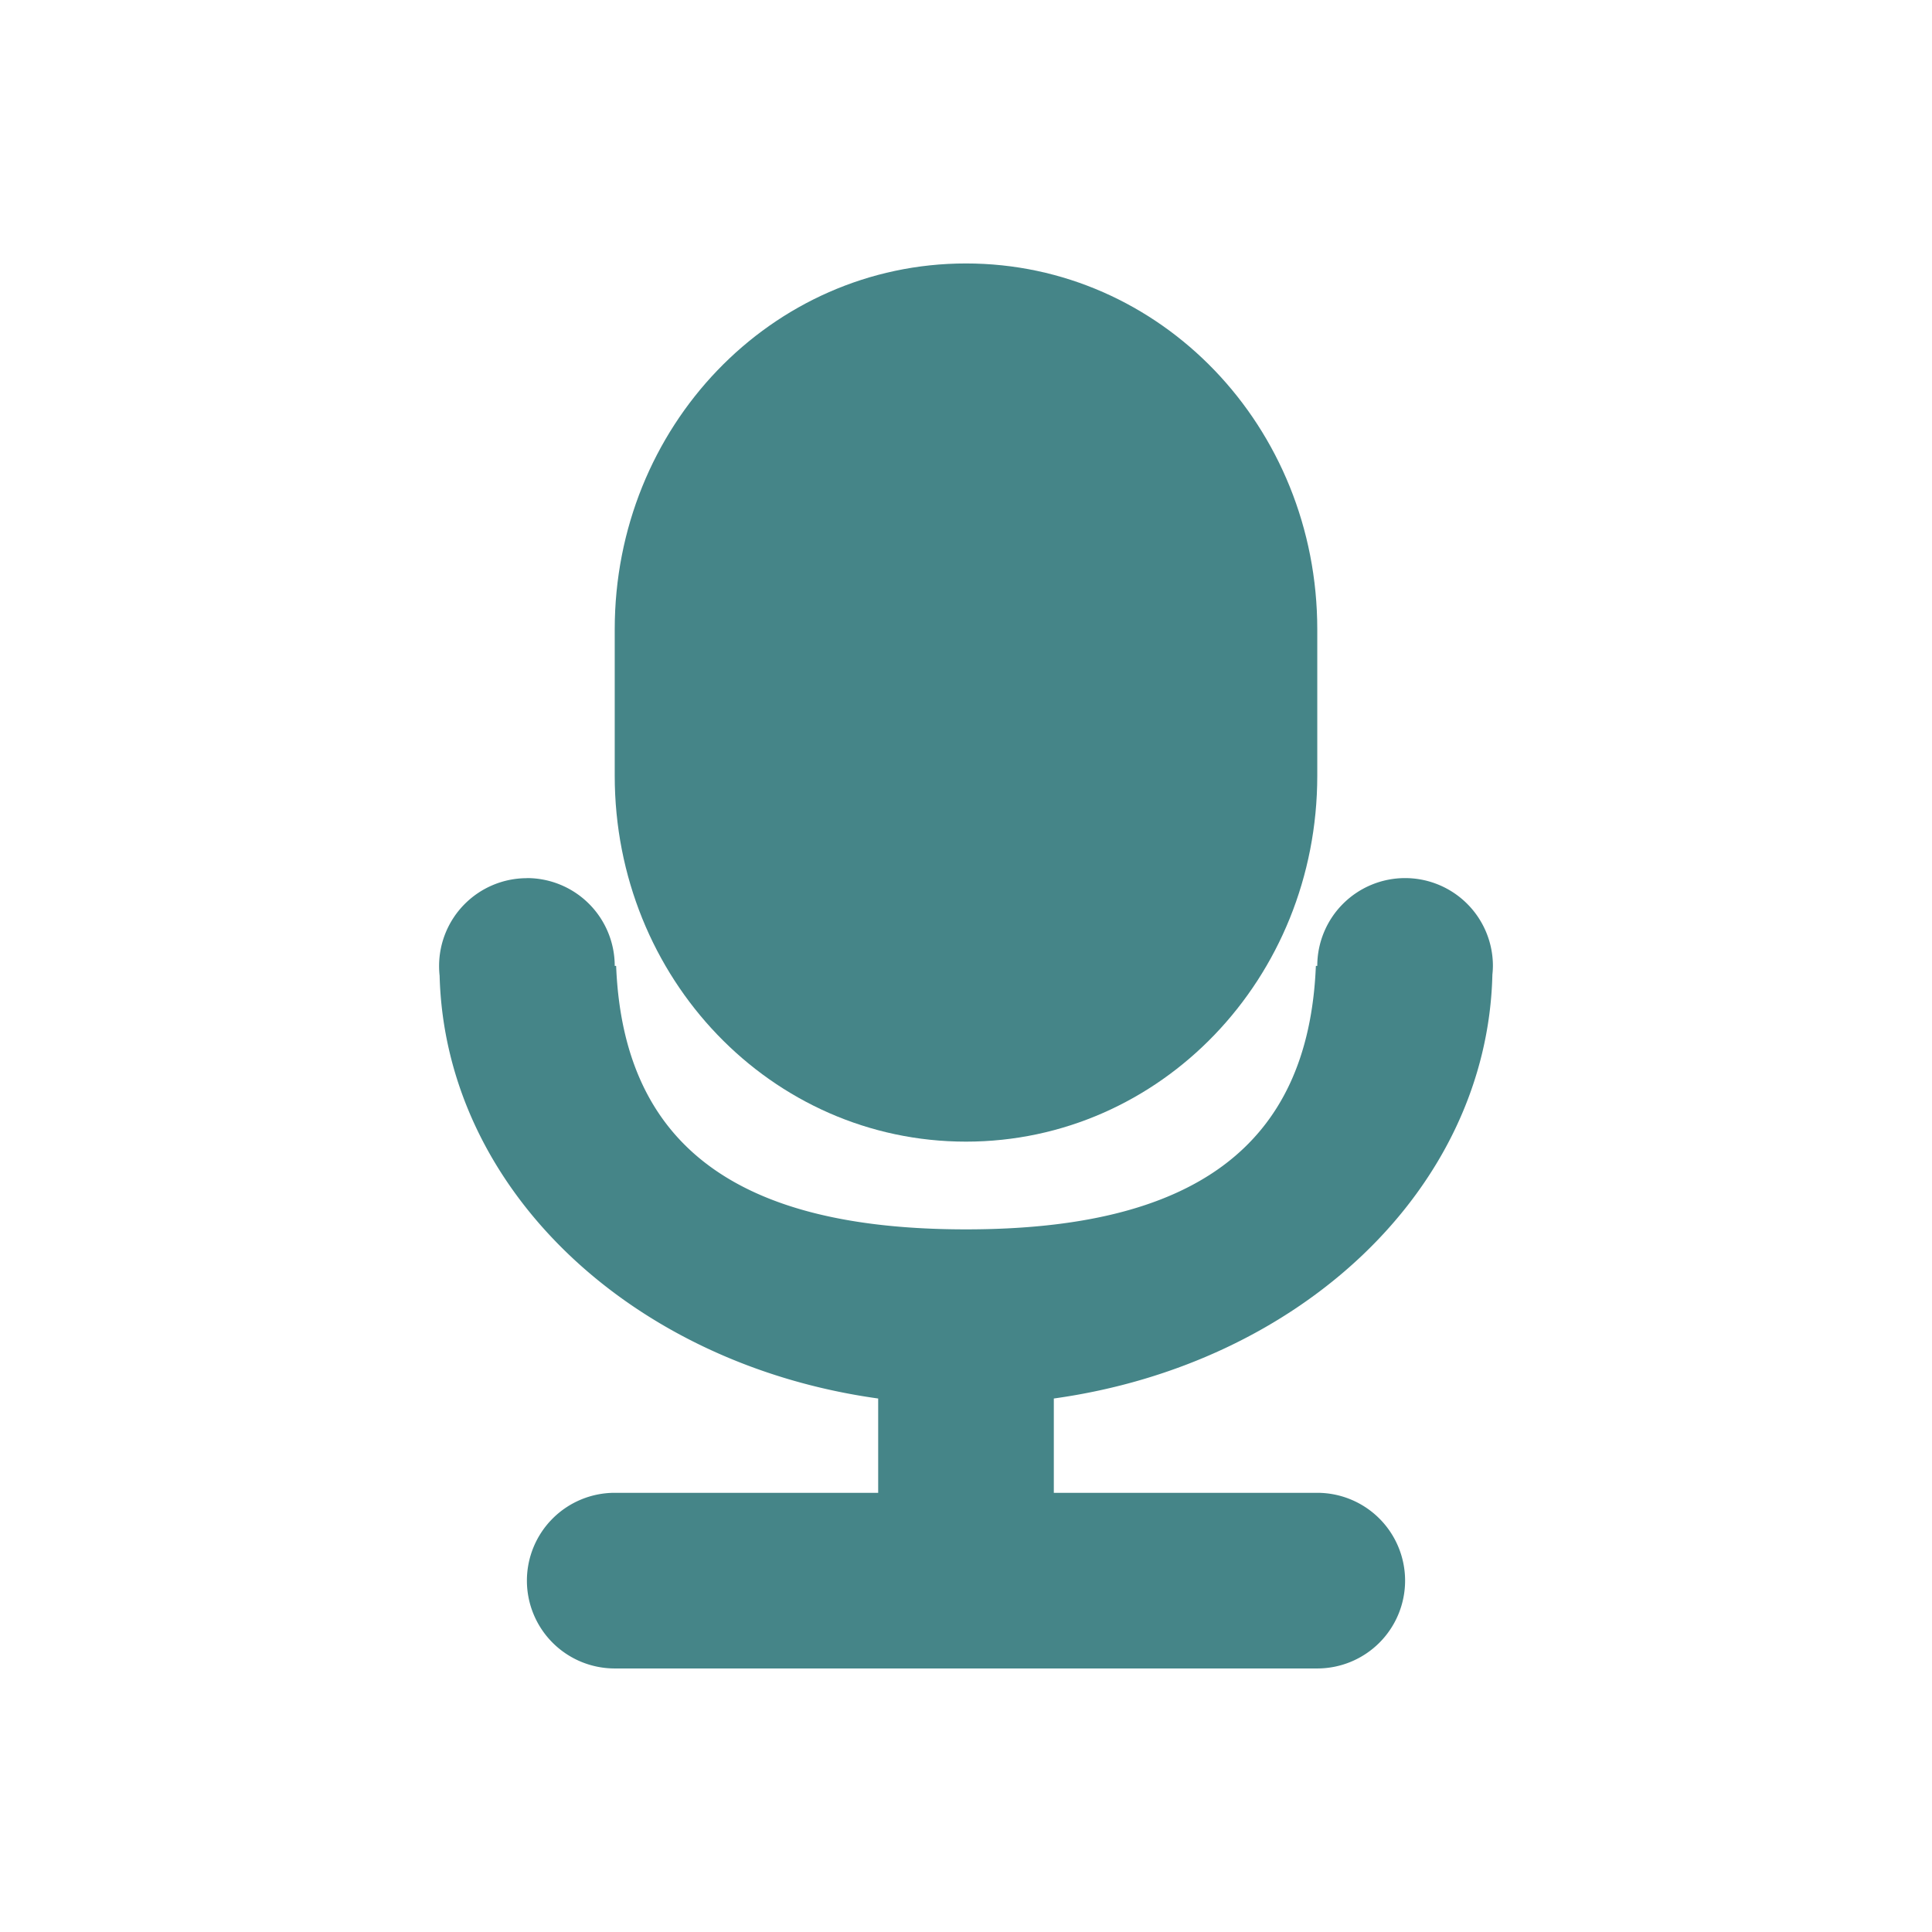
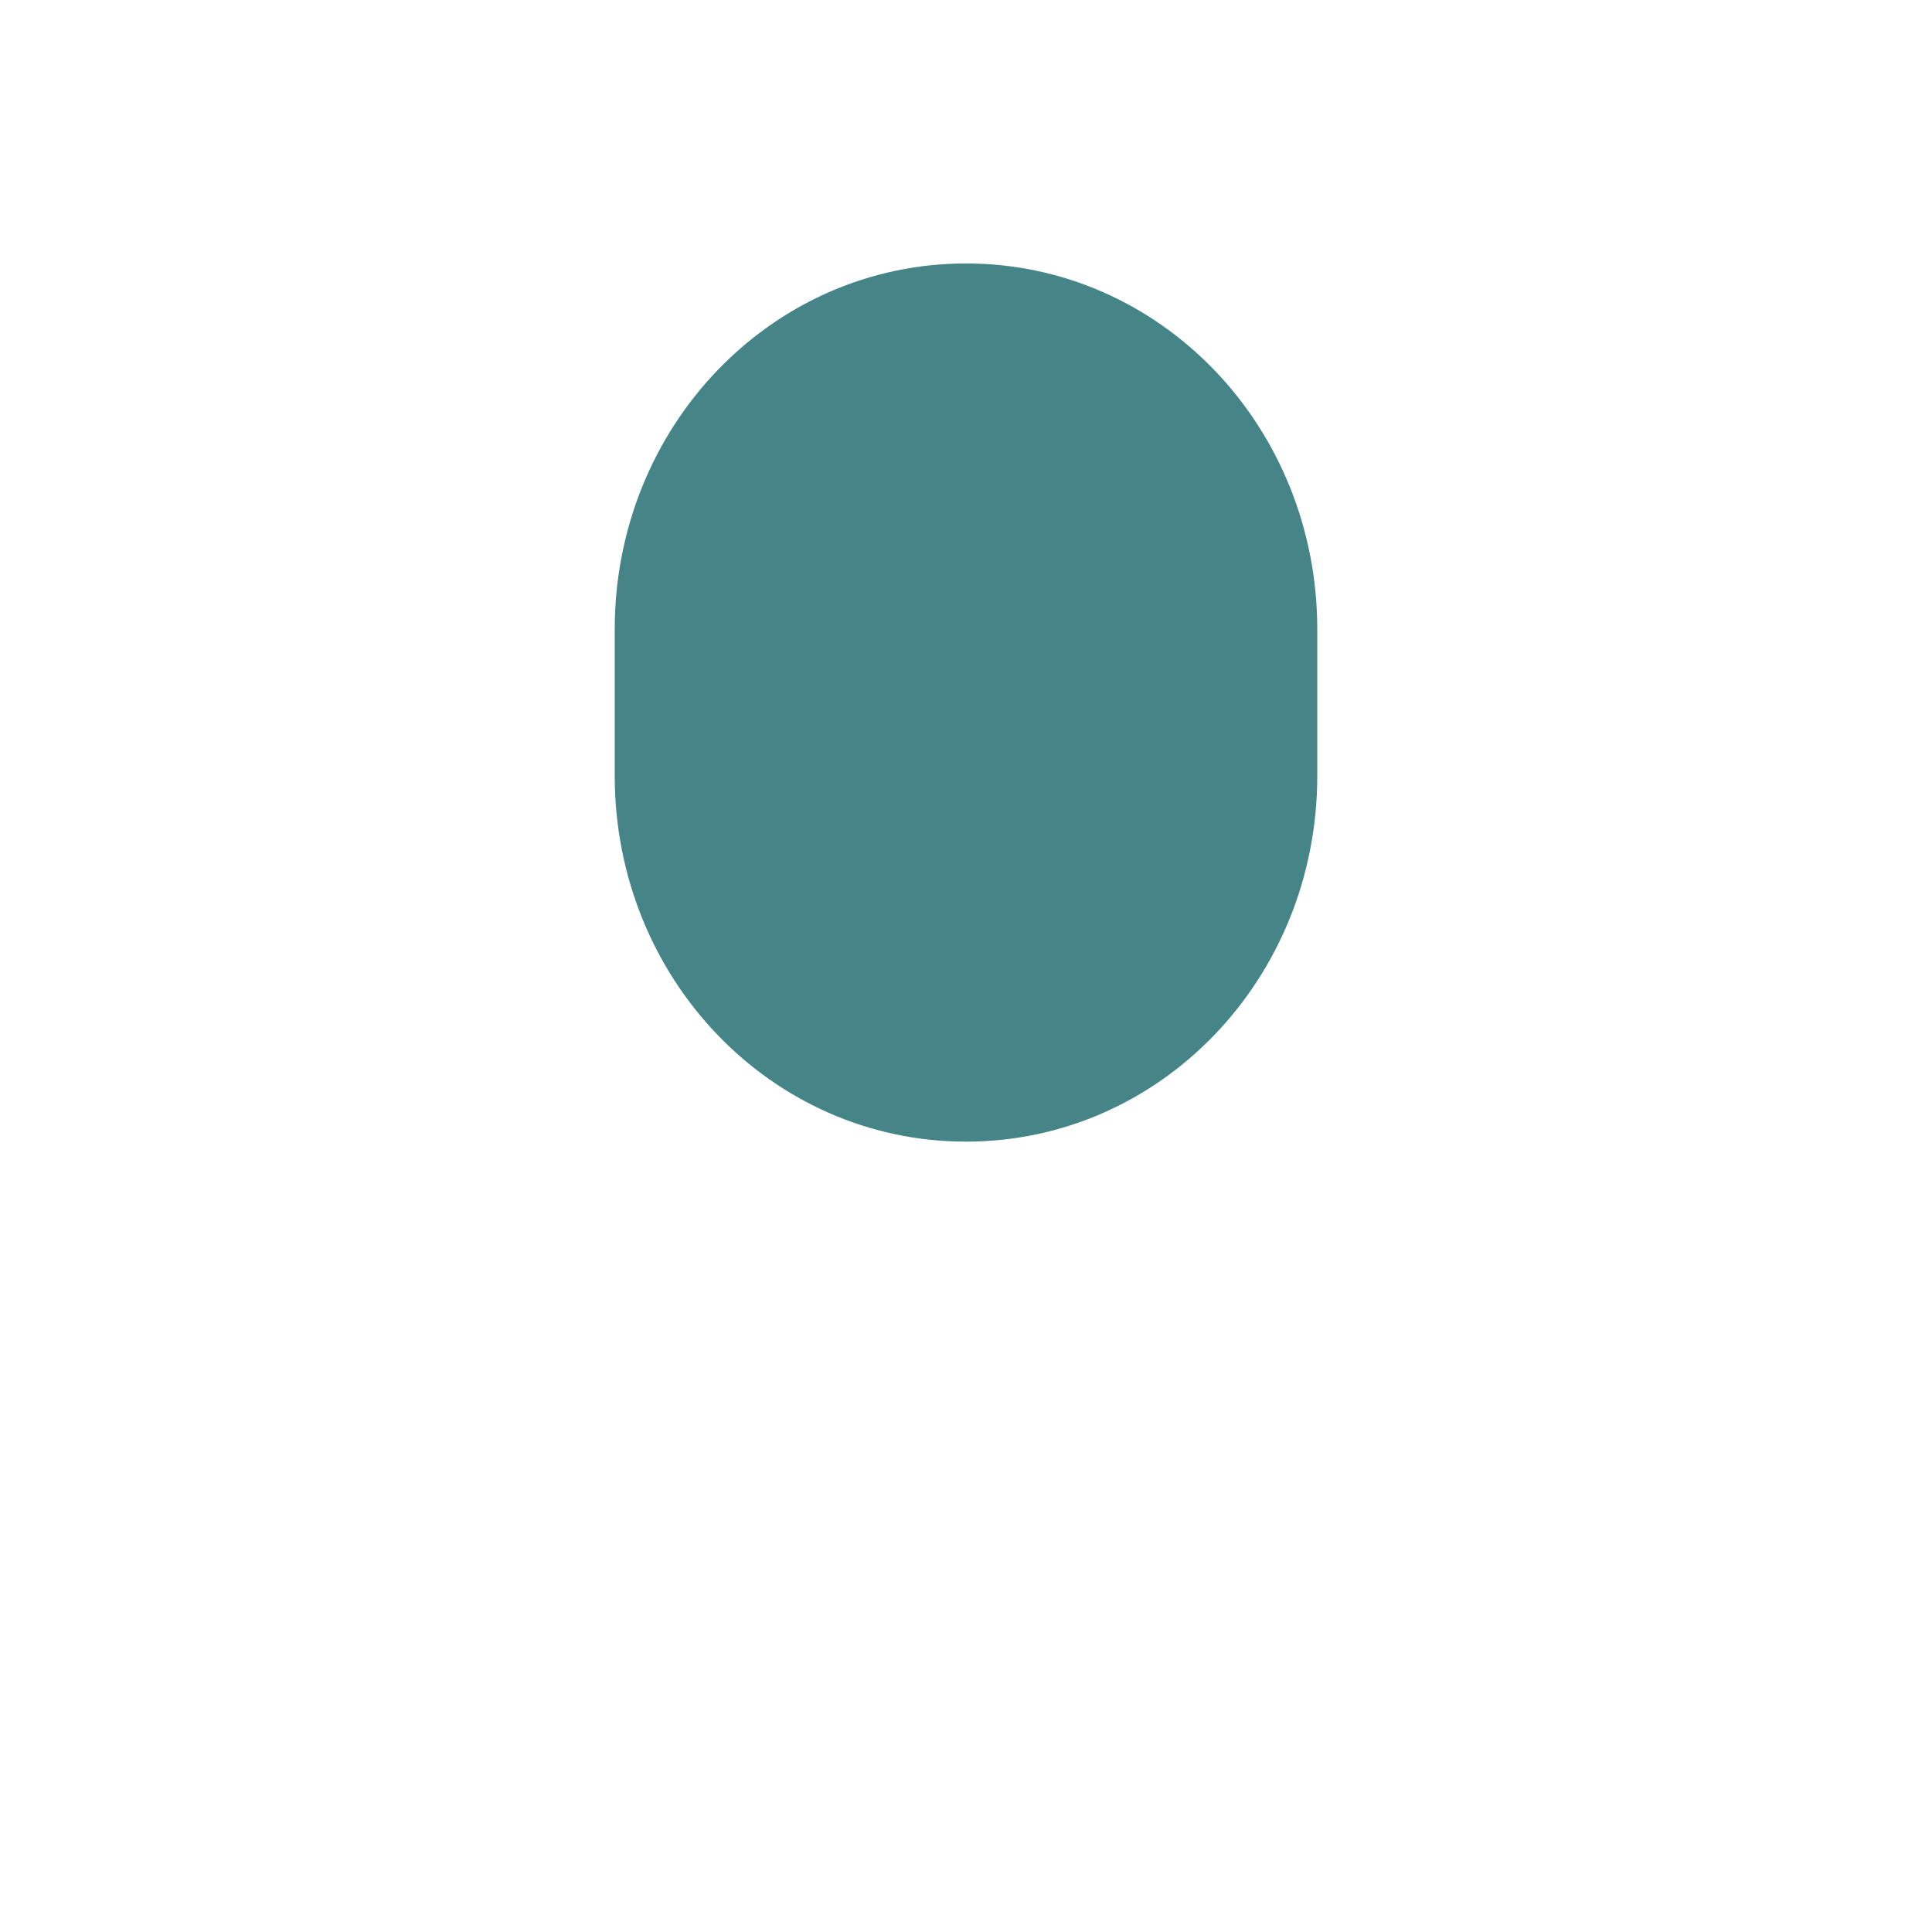
<svg xmlns="http://www.w3.org/2000/svg" width="22" height="22" version="1.1">
  <defs>
    <style id="current-color-scheme" type="text/css">.ColorScheme-Text { color:#ebdbb2; } .ColorScheme-Highlight { color:#458588; } .ColorScheme-NeutralText { color:#fe8019; } .ColorScheme-PositiveText { color:#689d6a; } .ColorScheme-NegativeText { color:#fb4934; }</style>
  </defs>
-   <path class="ColorScheme-Highlight" d="m6 10a1 1 0 0 0-1 1 1 1 0 0 0 0.006 0.111c0.064 2.435 2.193 4.425 4.994 4.814v1.074h-3a1 1 0 0 0-1 1 1 1 0 0 0 1 1h8a1 1 0 0 0 1-1 1 1 0 0 0-1-1h-3v-1.074c2.805-0.39 4.936-2.387 4.994-4.826a1 1 0 0 0 0.006-0.1 1 1 0 0 0-1-1 1 1 0 0 0-1 1h-0.016c-0.084 2.068-1.411 3-3.984 3-2.574 0-3.901-0.932-3.984-3h-0.016a1 1 0 0 0-1-1z" fill="currentColor" />
  <path class="ColorScheme-Highlight" d="m15 7.167v1.666c0 2.309-1.784 4.167-4 4.167s-4-1.858-4-4.167v-1.666c0-2.309 1.784-4.167 4-4.167s4 1.858 4 4.167z" fill="currentColor" />
</svg>